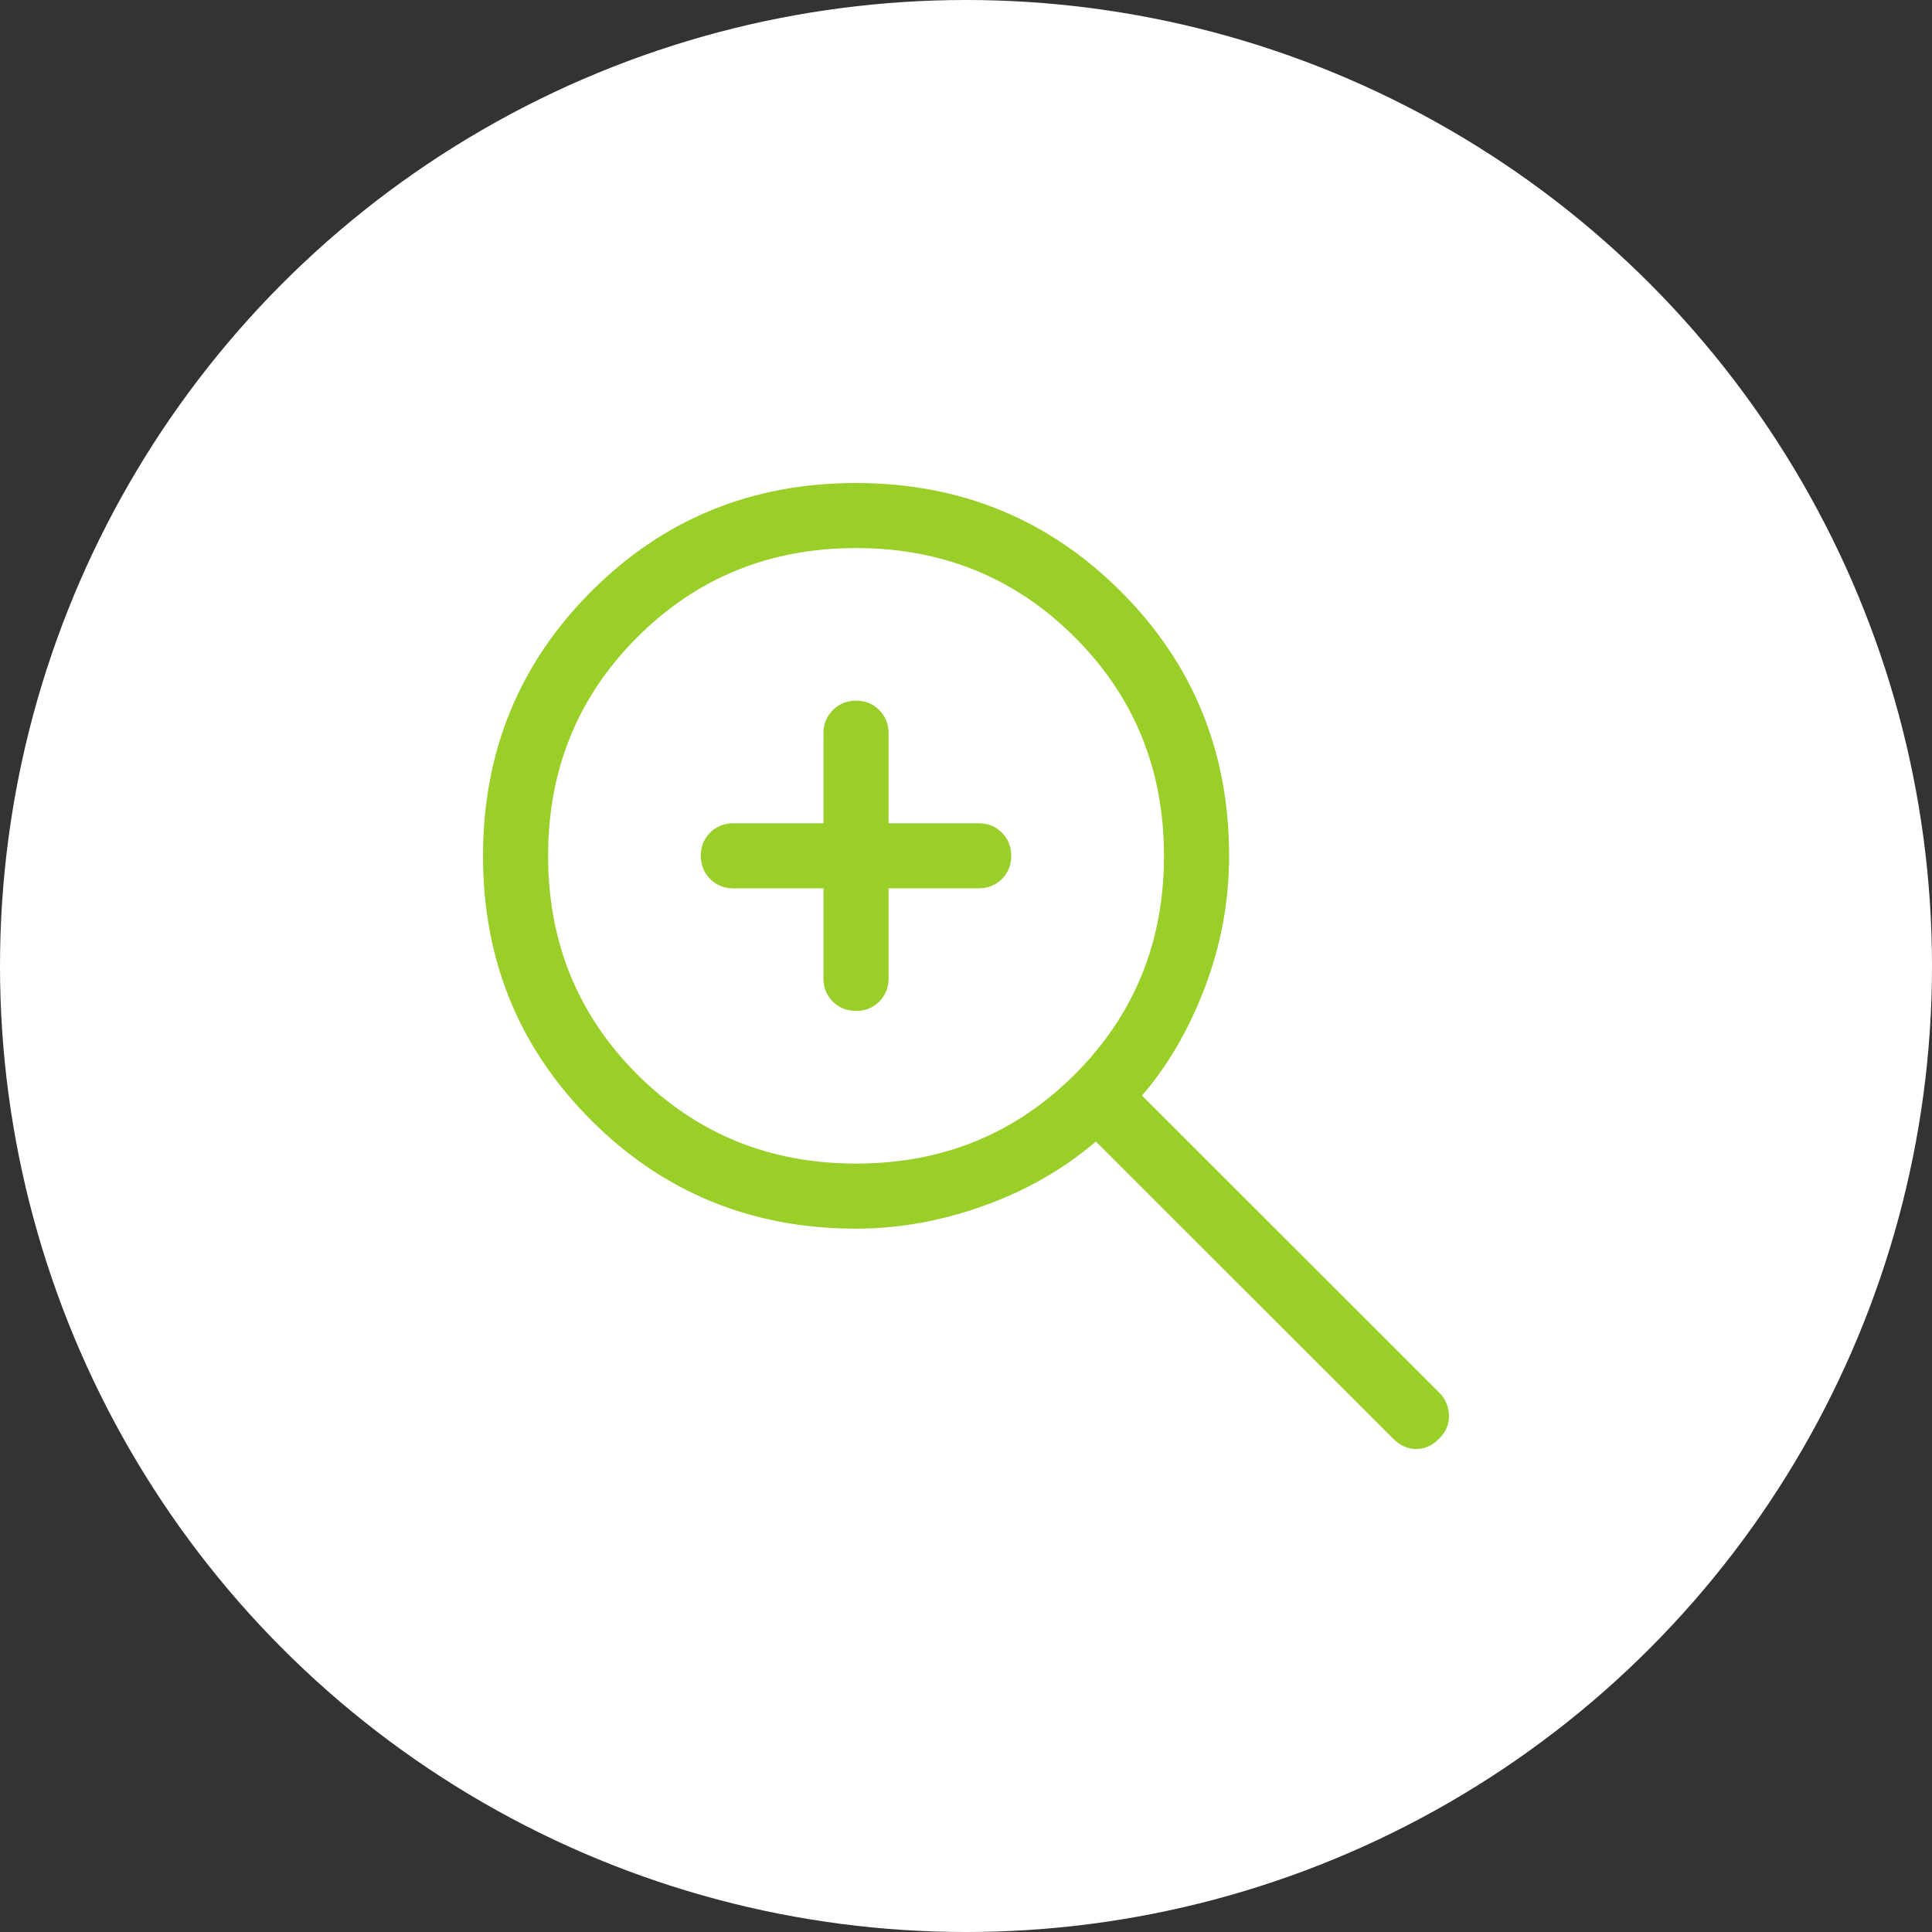
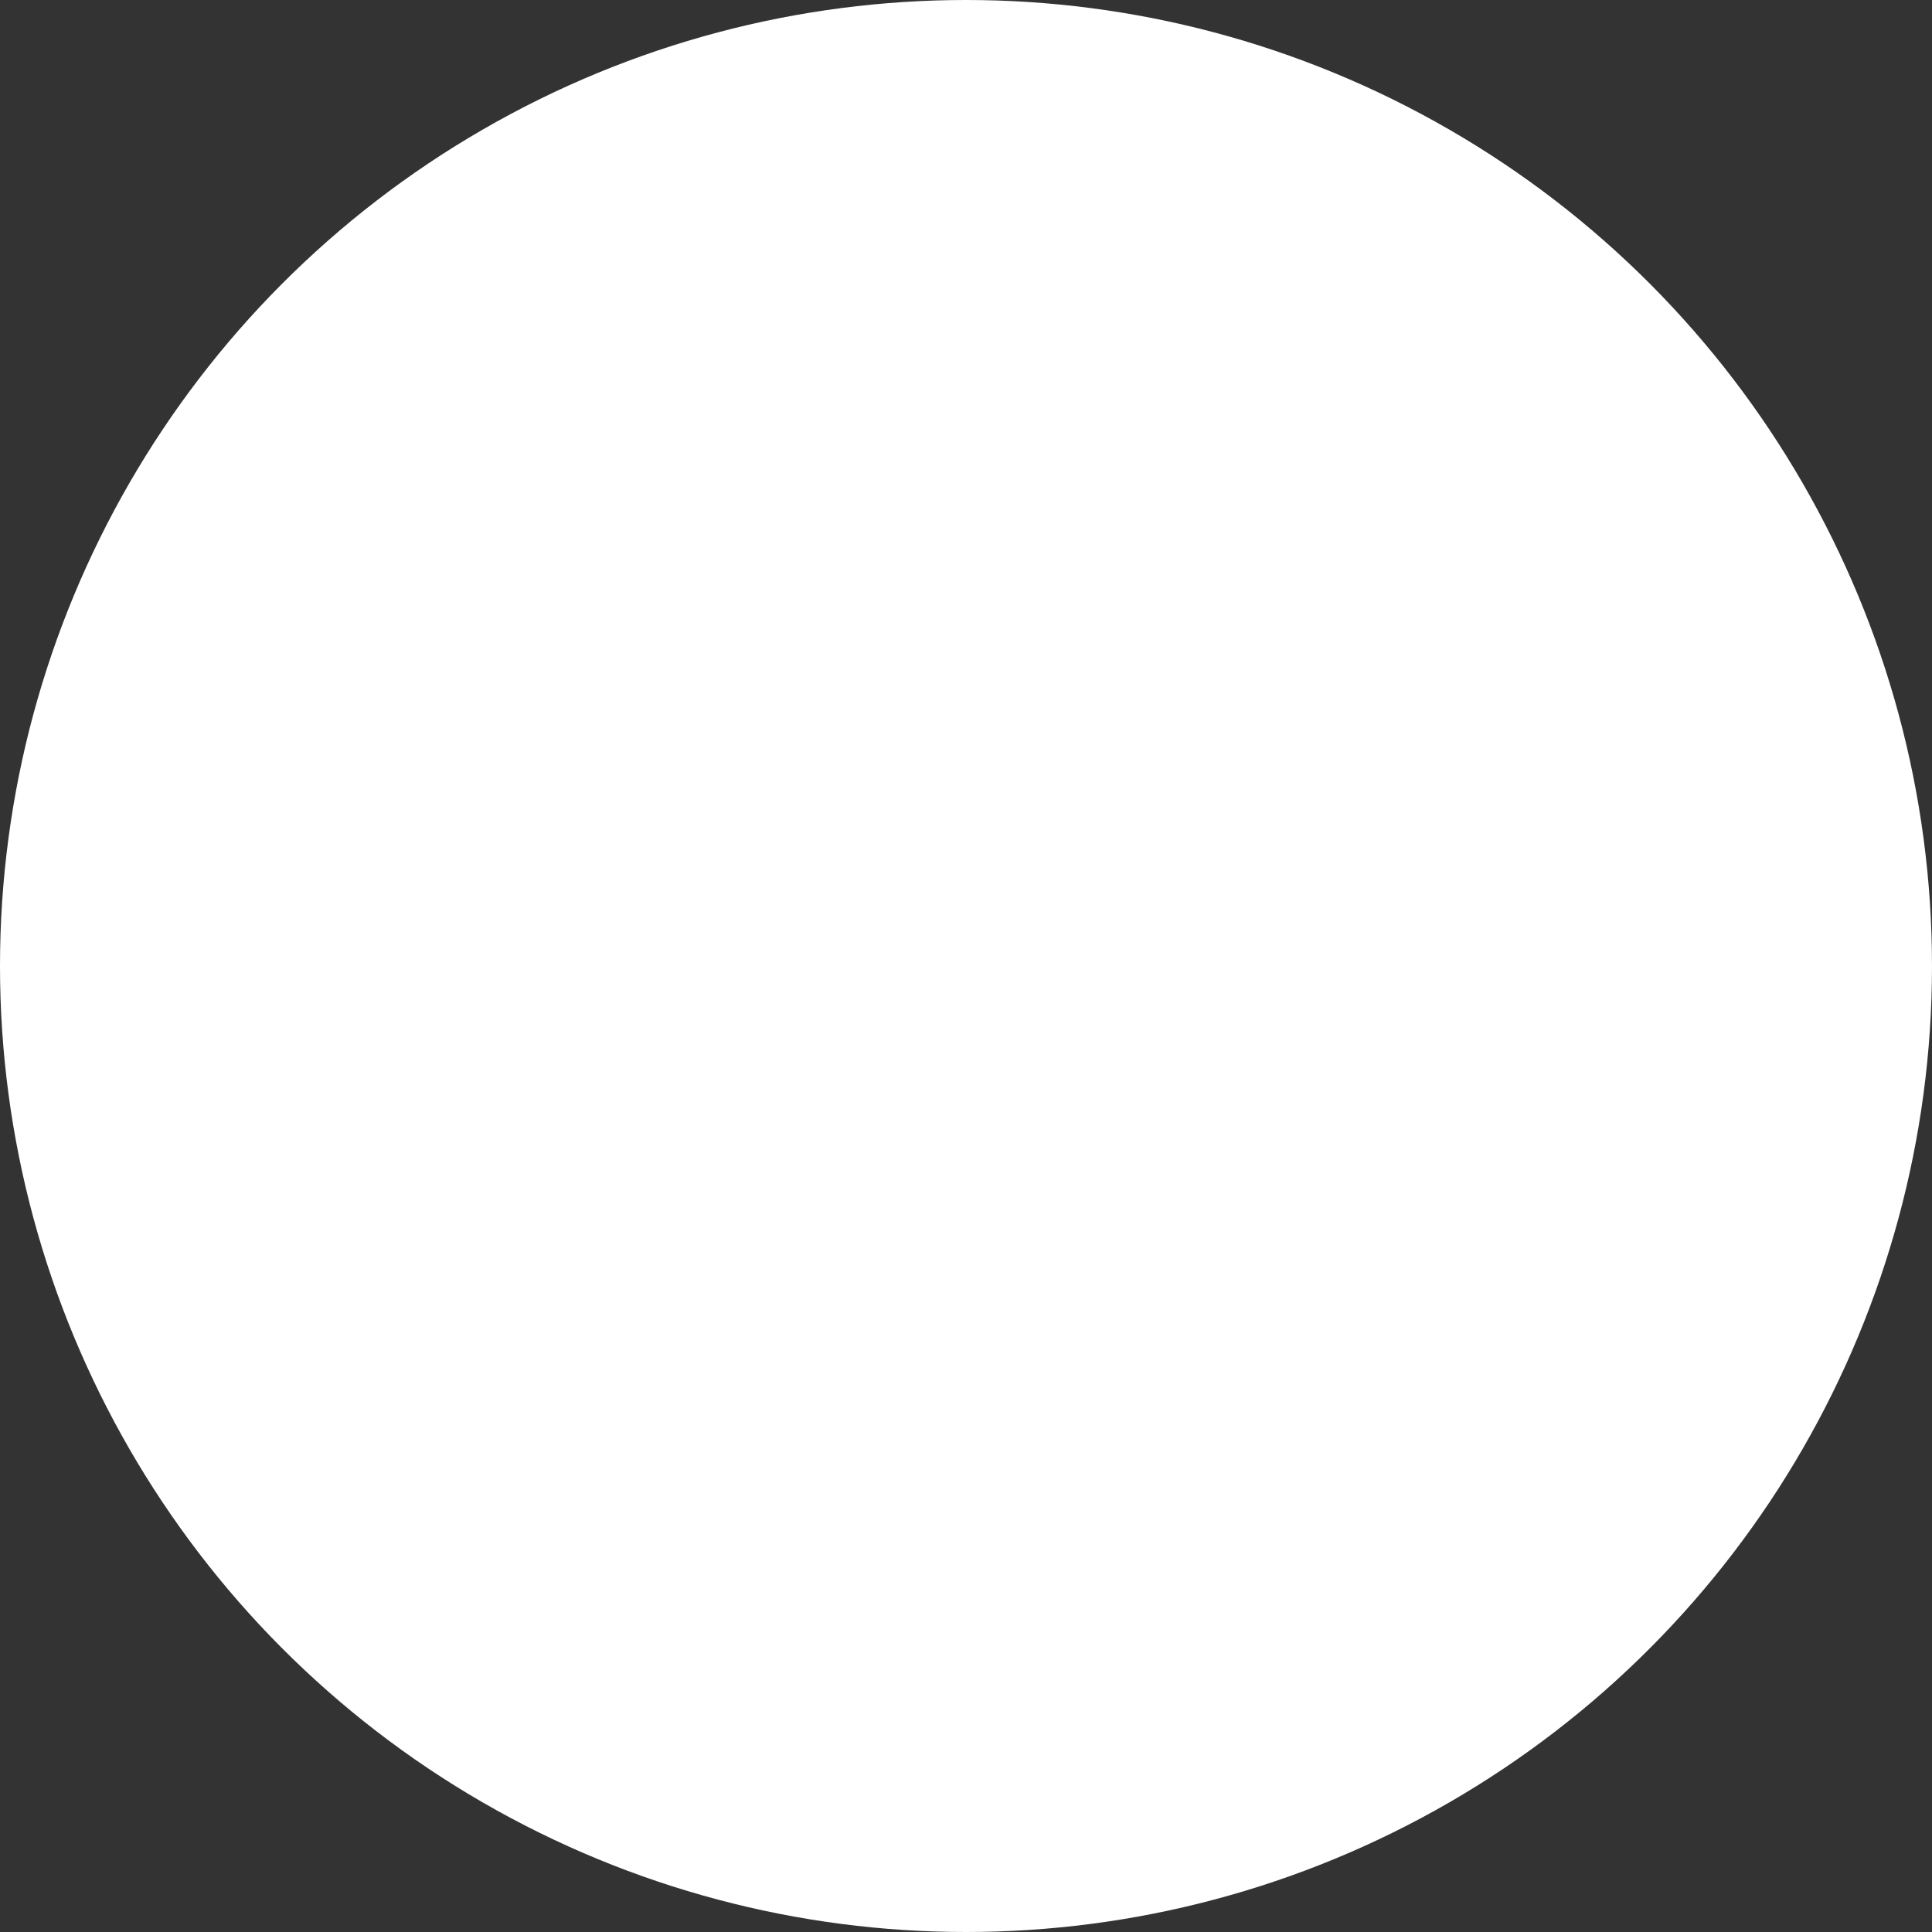
<svg xmlns="http://www.w3.org/2000/svg" width="40" height="40" viewBox="0 0 40 40" fill="none">
  <rect x="0" y="0" width="40" height="40" fill="#333333" stroke="none" />
  <g id="Group 1734">
    <circle id="Ellipse 1" cx="20" cy="20" r="20" fill="white" />
-     <path id="zoom_in" d="M17.049 18.392H15.183C14.992 18.392 14.832 18.328 14.703 18.198C14.574 18.069 14.509 17.909 14.509 17.718C14.509 17.527 14.574 17.367 14.703 17.238C14.832 17.11 14.992 17.045 15.183 17.045H17.049V15.181C17.049 14.99 17.114 14.83 17.244 14.701C17.373 14.572 17.533 14.507 17.724 14.507C17.916 14.507 18.076 14.572 18.204 14.701C18.333 14.83 18.397 14.99 18.397 15.181V17.045H20.263C20.454 17.045 20.614 17.11 20.743 17.239C20.872 17.369 20.937 17.529 20.937 17.72C20.937 17.911 20.872 18.071 20.743 18.199C20.614 18.328 20.454 18.392 20.263 18.392H18.397V20.257C18.397 20.448 18.333 20.608 18.203 20.737C18.074 20.866 17.913 20.93 17.722 20.93C17.531 20.93 17.371 20.866 17.243 20.737C17.114 20.608 17.049 20.448 17.049 20.257V18.392ZM17.723 25.438C15.565 25.438 13.738 24.691 12.243 23.197C10.748 21.704 10 19.879 10 17.723C10 15.567 10.747 13.741 12.242 12.244C13.736 10.748 15.562 10 17.719 10C19.877 10 21.704 10.747 23.201 12.241C24.698 13.736 25.447 15.561 25.447 17.719C25.447 18.655 25.281 19.56 24.949 20.436C24.617 21.311 24.182 22.06 23.643 22.681L29.797 28.832C29.923 28.958 29.991 29.113 29.999 29.296C30.008 29.479 29.94 29.642 29.797 29.785C29.654 29.928 29.495 30 29.32 30C29.146 30 28.987 29.928 28.843 29.785L22.689 23.635C22.015 24.208 21.24 24.652 20.364 24.966C19.488 25.28 18.608 25.438 17.723 25.438ZM17.723 24.091C19.512 24.091 21.021 23.475 22.252 22.245C23.483 21.015 24.099 19.506 24.099 17.719C24.099 15.931 23.483 14.423 22.252 13.193C21.021 11.962 19.512 11.347 17.723 11.347C15.935 11.347 14.425 11.962 13.194 13.193C11.963 14.423 11.348 15.931 11.348 17.719C11.348 19.506 11.963 21.015 13.194 22.245C14.425 23.475 15.935 24.091 17.723 24.091Z" fill="#99CF28" />
  </g>
</svg>